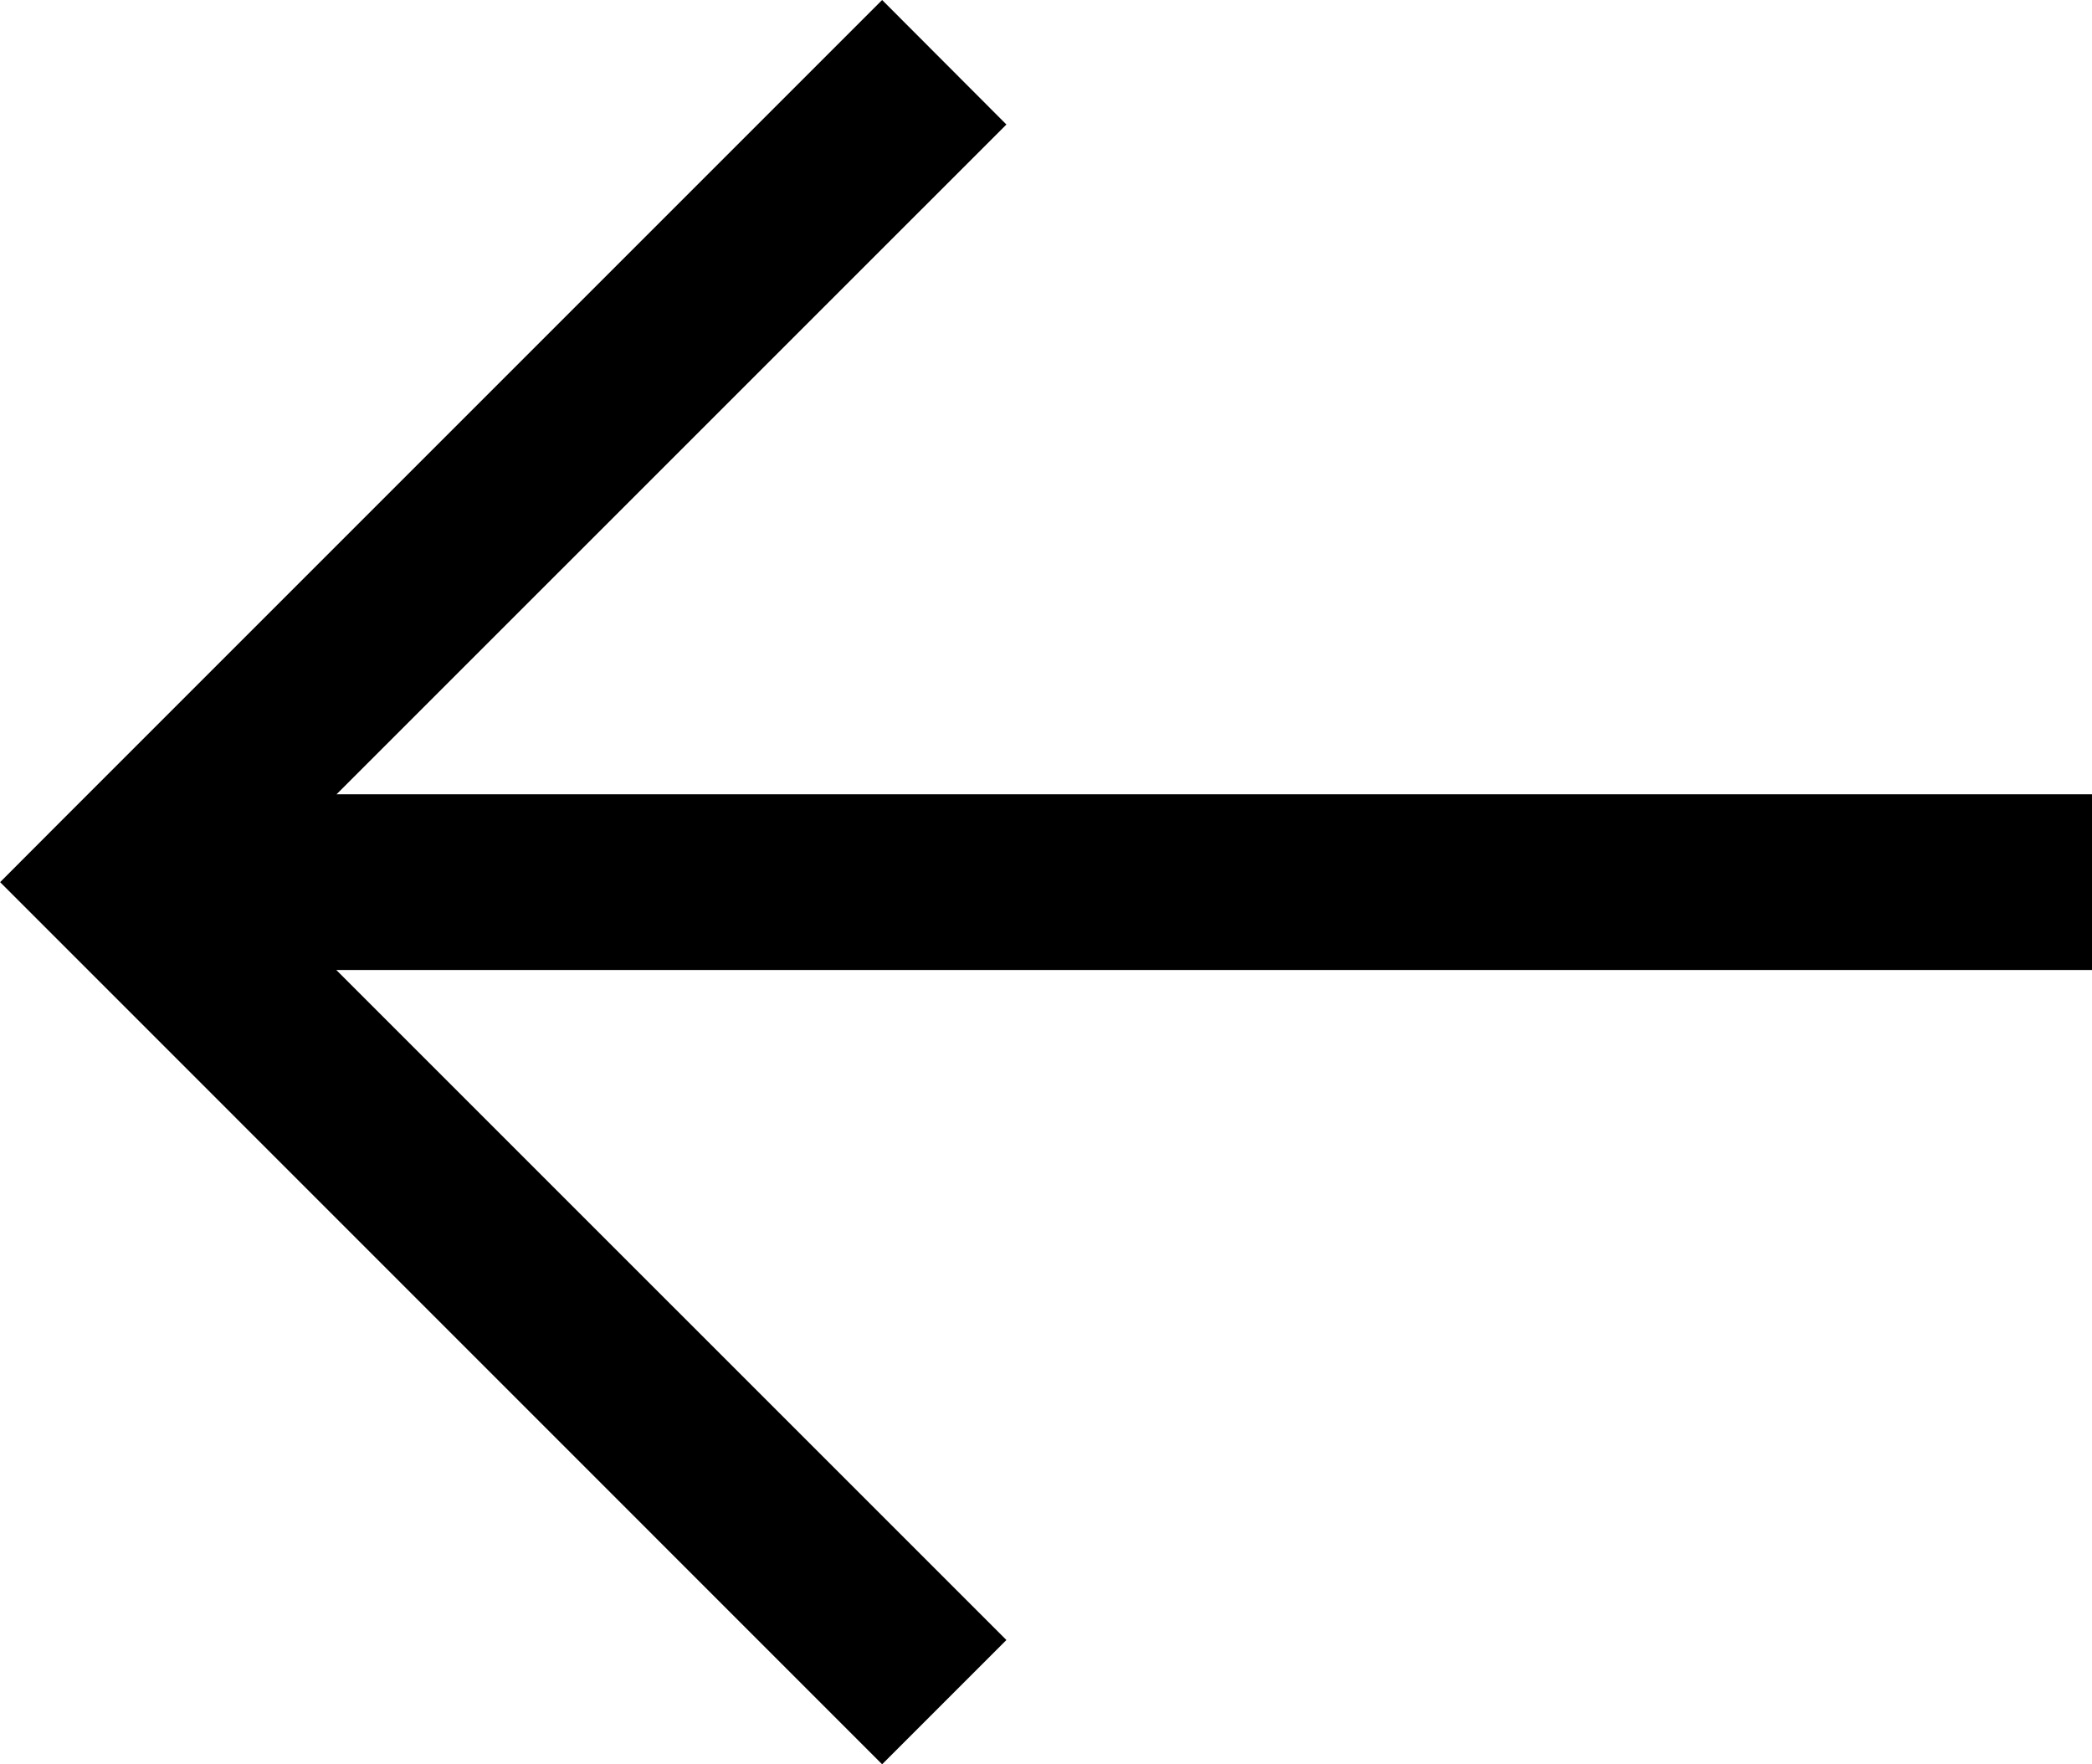
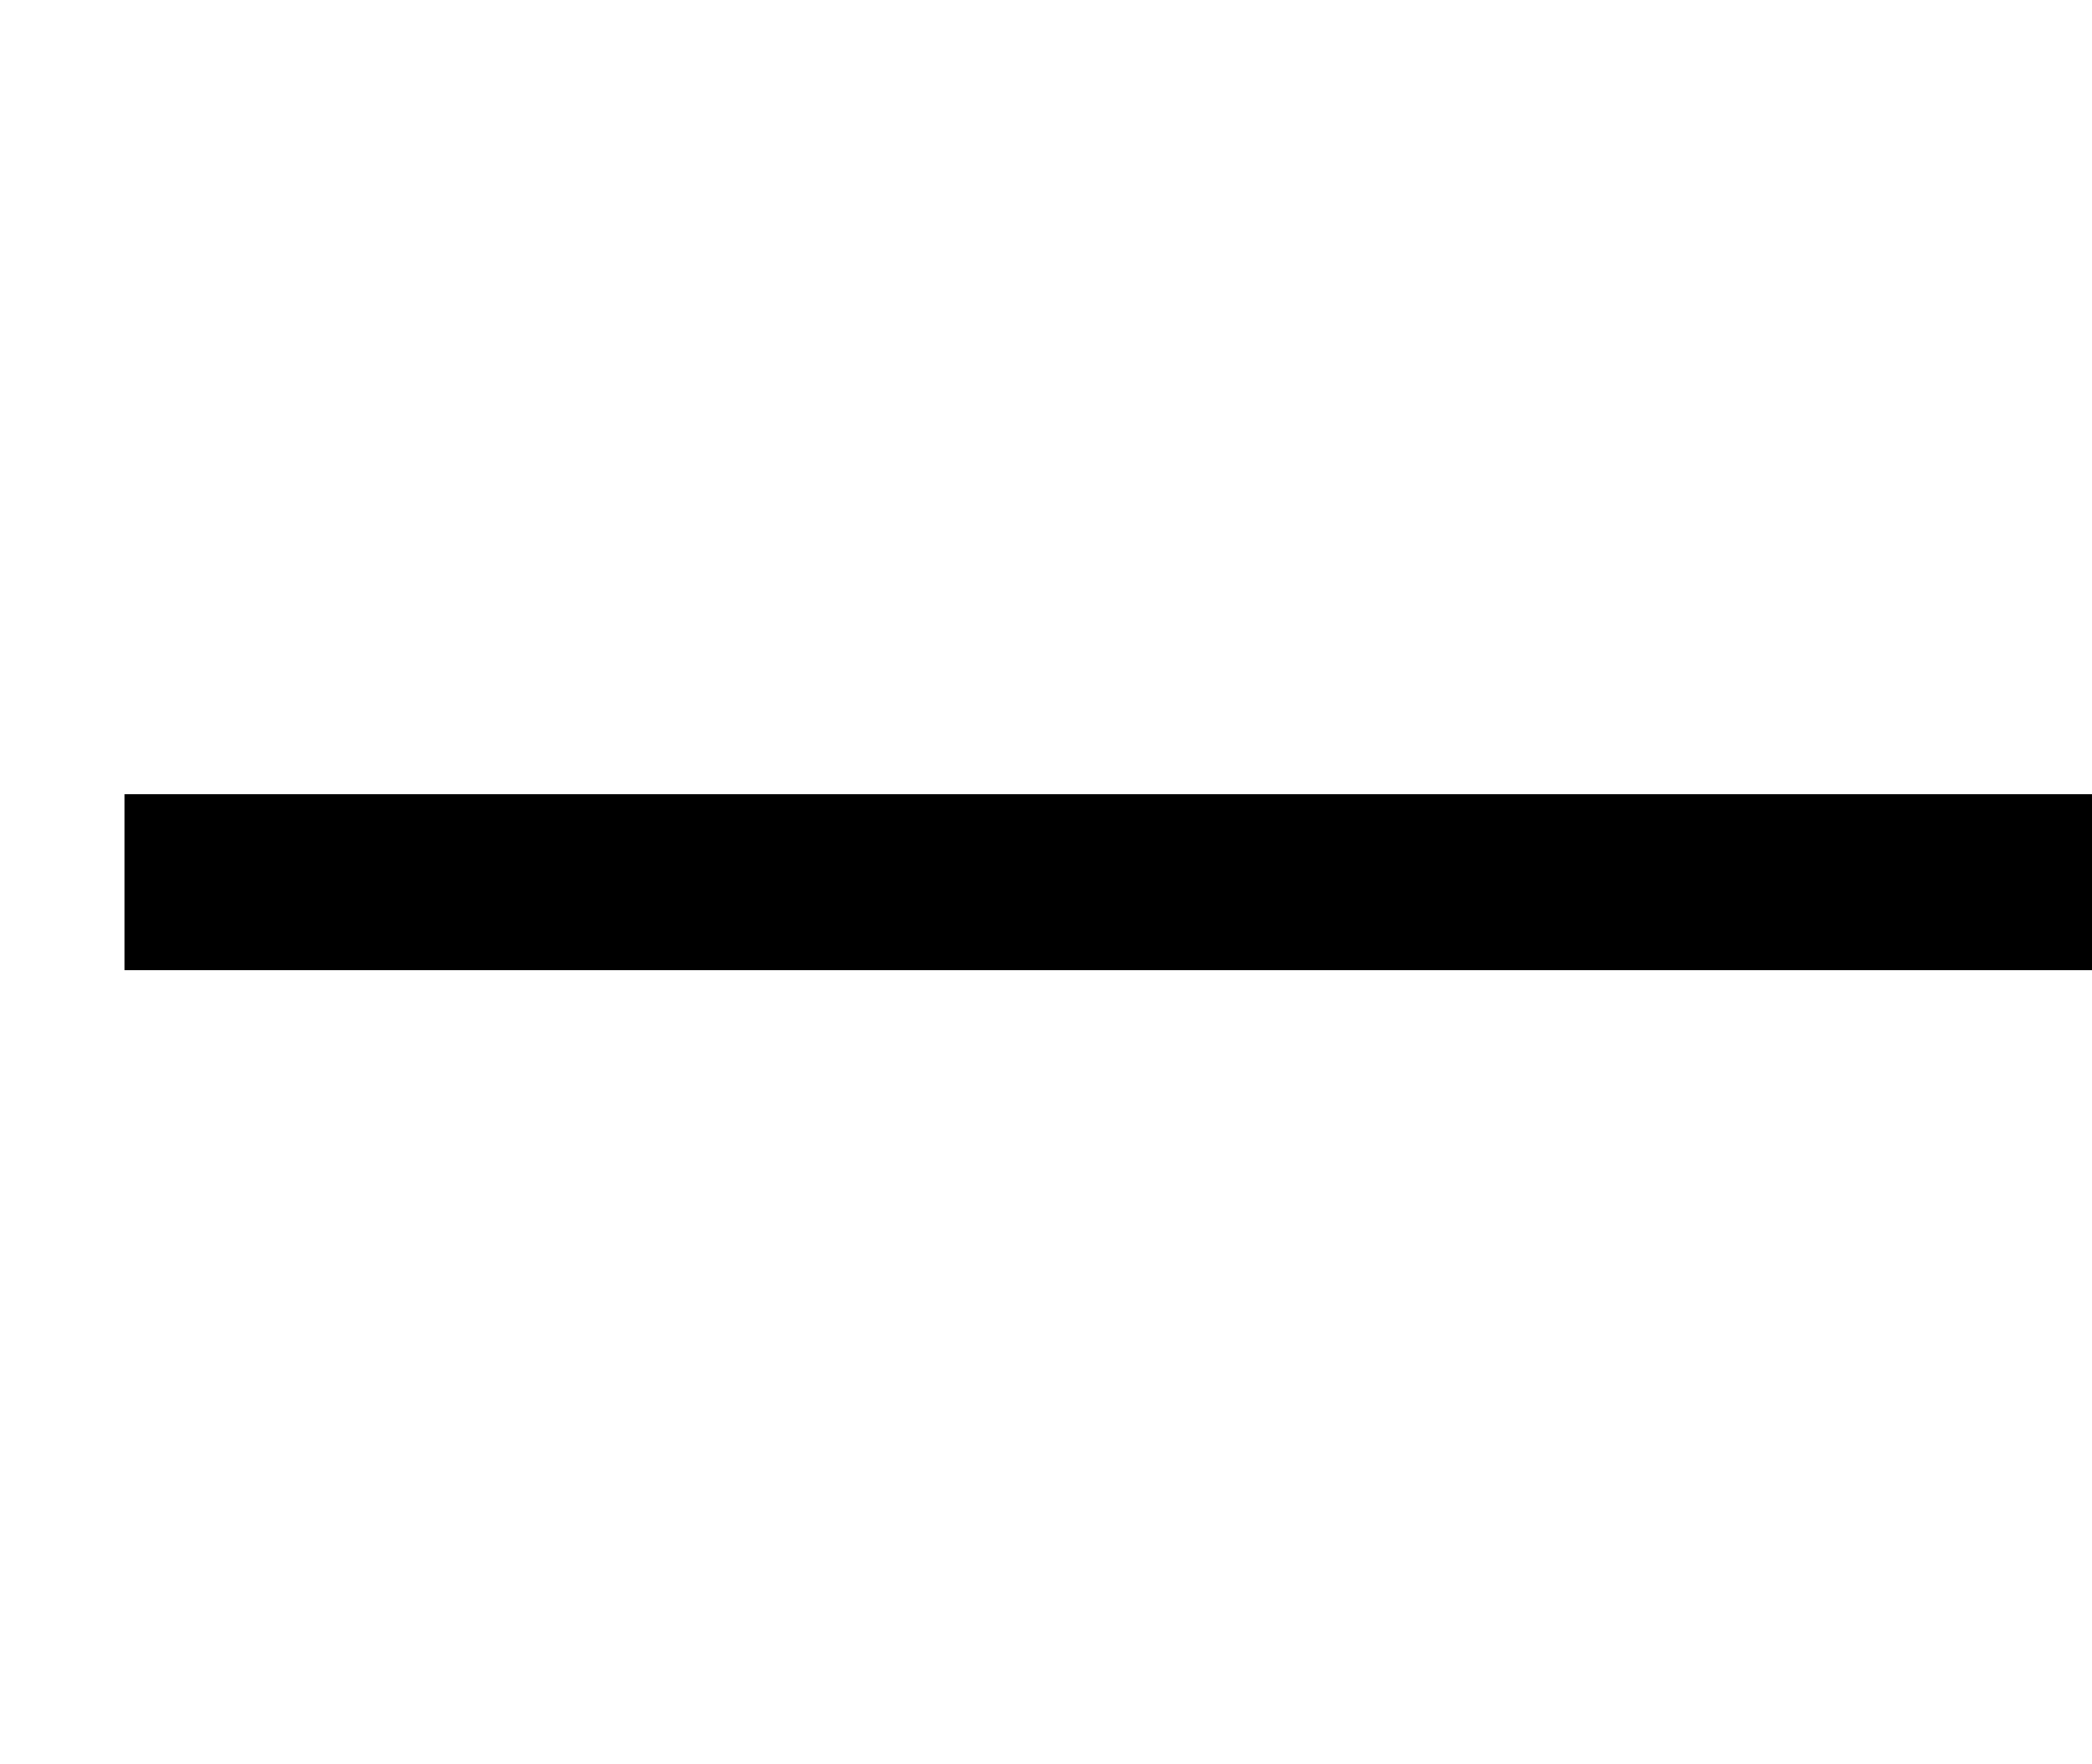
<svg xmlns="http://www.w3.org/2000/svg" width="17.86" height="15.063" viewBox="0 0 17.86 15.063">
  <g transform="translate(1.061 0.531)">
-     <path d="M-4695.453-16507.33l-7.53-7.531.53-.531,7-7,1.061,1.063-6.47,6.469,6.47,6.469Z" transform="translate(4701.923 16521.861)" fill="#000" />
    <path d="M16.8.75H0V-.75H16.8Z" transform="translate(0 7)" fill="#000" />
  </g>
</svg>